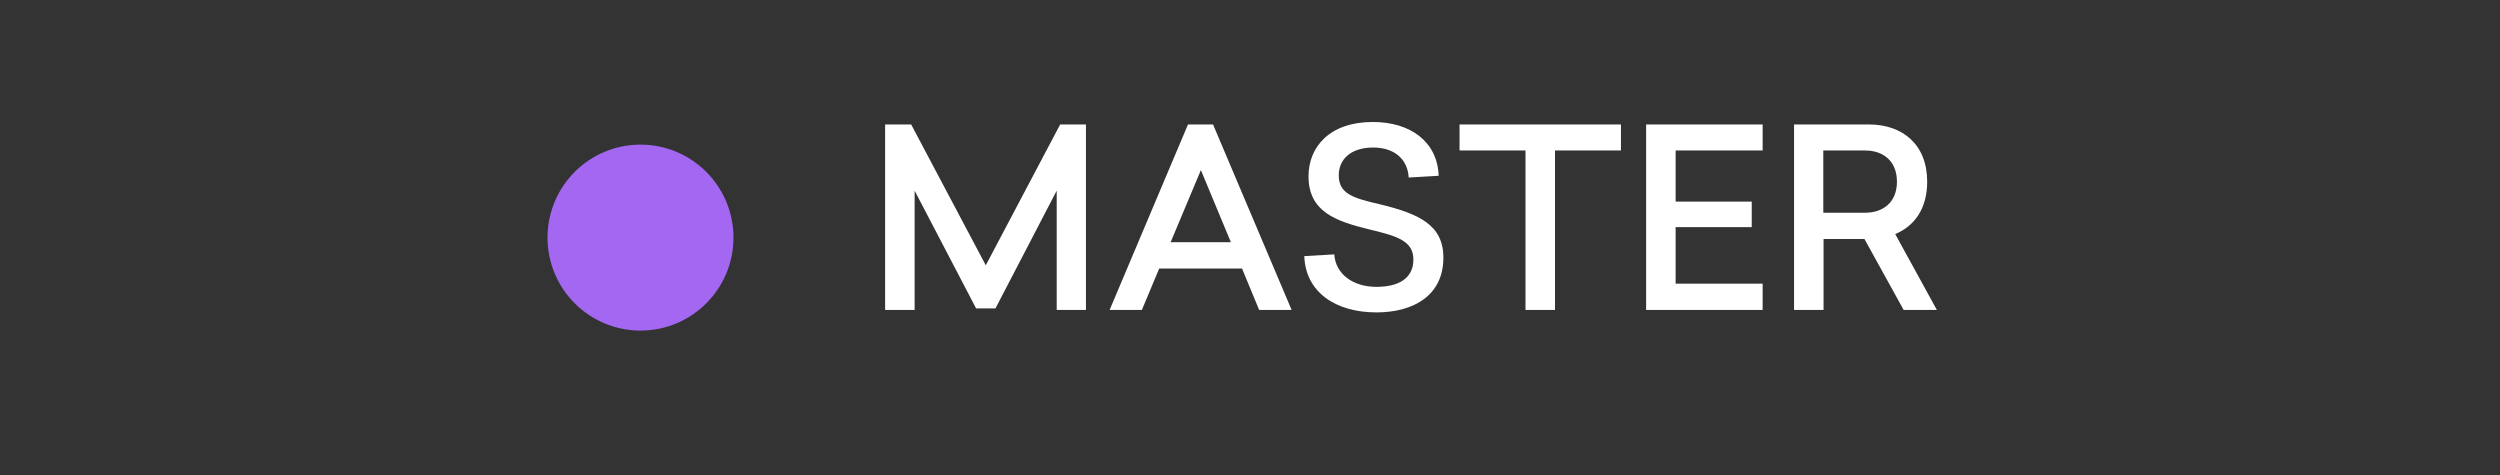
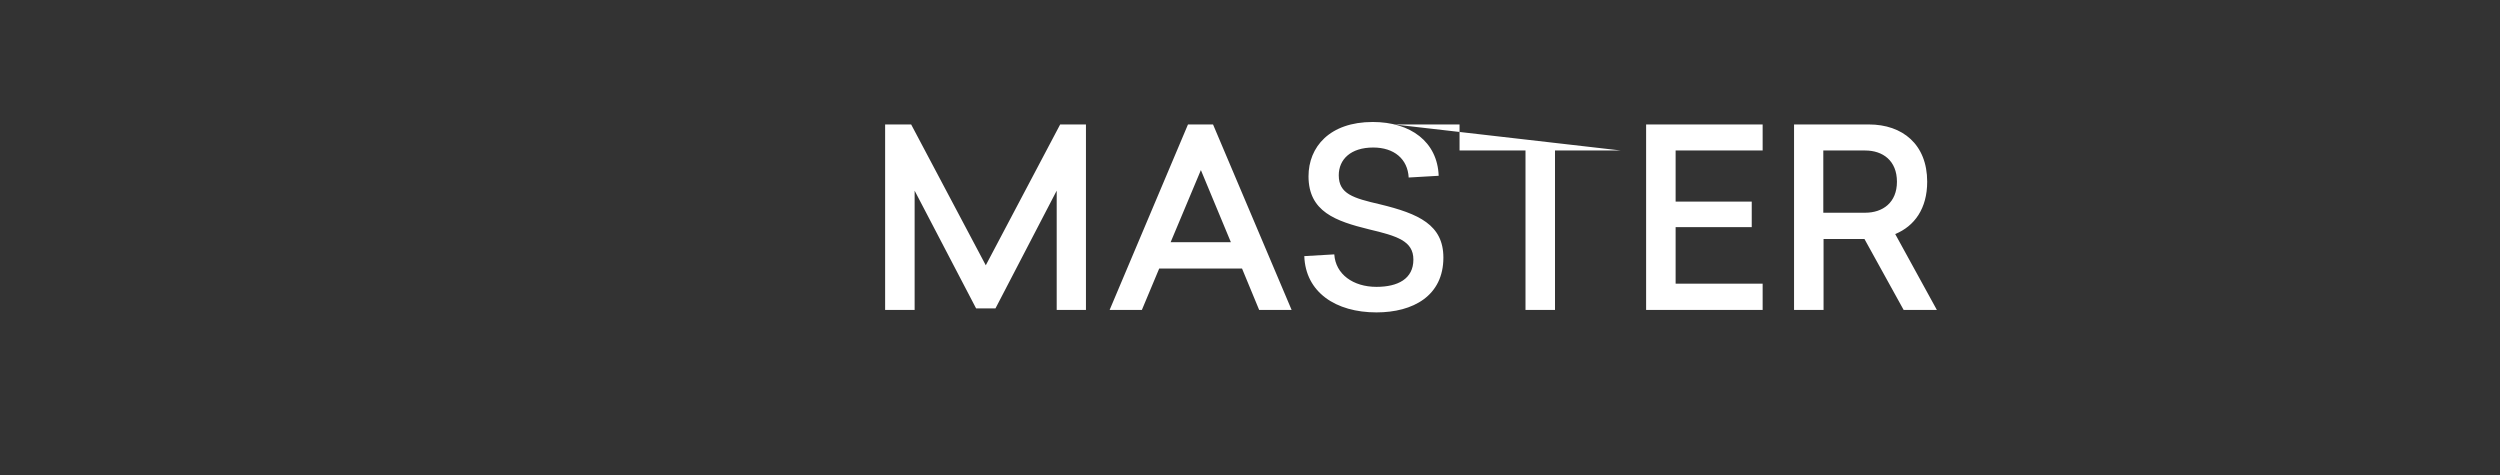
<svg xmlns="http://www.w3.org/2000/svg" width="121" height="23" viewBox="0 0 121 23" fill="none">
  <rect x="0" y="0" width="121" height="23" fill="#333333" stroke="none" />
-   <circle cx="31" cy="11.5" r="4.5" fill="#A467F1" />
-   <path d="M52.56 15V6.024H51.312L47.712 12.84L44.1 6.024H42.84V15H44.268V9.228L47.244 14.928H48.18L51.144 9.228V15H52.56ZM62.514 15L58.711 6.024H57.498L53.706 15H55.267L56.106 12.996H60.114L60.943 15H62.514ZM56.658 11.724L58.123 8.232L59.575 11.724H56.658ZM66.44 5.904C64.352 5.904 63.332 7.116 63.332 8.532C63.332 10.248 64.652 10.704 66.26 11.1C67.628 11.424 68.408 11.664 68.408 12.564C68.408 13.5 67.652 13.884 66.62 13.884C65.492 13.884 64.64 13.272 64.58 12.312L63.128 12.396C63.188 14.148 64.652 15.12 66.62 15.12C68.396 15.12 69.86 14.316 69.86 12.468C69.86 10.884 68.672 10.344 66.788 9.888C65.492 9.588 64.796 9.384 64.796 8.484C64.796 7.716 65.372 7.14 66.464 7.14C67.472 7.14 68.132 7.692 68.18 8.592L69.632 8.508C69.572 6.864 68.276 5.904 66.44 5.904ZM78.454 7.284V6.024H70.642V7.284H73.834V15H75.262V7.284H78.454ZM85.312 7.284V6.024H79.672V15H85.312V13.728H81.1V10.992H84.784V9.756H81.1V7.284H85.312ZM92.136 15H93.744L91.728 11.328C92.664 10.944 93.276 10.092 93.276 8.796C93.276 6.984 92.076 6.024 90.456 6.024H86.832V15H88.26V11.568H90.24L92.136 15ZM88.248 10.296V7.284H90.276C91.128 7.284 91.812 7.776 91.812 8.796C91.812 9.804 91.128 10.296 90.276 10.296H88.248Z" fill="white" />
+   <path d="M52.56 15V6.024H51.312L47.712 12.84L44.1 6.024H42.84V15H44.268V9.228L47.244 14.928H48.18L51.144 9.228V15H52.56ZM62.514 15L58.711 6.024H57.498L53.706 15H55.267L56.106 12.996H60.114L60.943 15H62.514ZM56.658 11.724L58.123 8.232L59.575 11.724H56.658ZM66.44 5.904C64.352 5.904 63.332 7.116 63.332 8.532C63.332 10.248 64.652 10.704 66.26 11.1C67.628 11.424 68.408 11.664 68.408 12.564C68.408 13.5 67.652 13.884 66.62 13.884C65.492 13.884 64.64 13.272 64.58 12.312L63.128 12.396C63.188 14.148 64.652 15.12 66.62 15.12C68.396 15.12 69.86 14.316 69.86 12.468C69.86 10.884 68.672 10.344 66.788 9.888C65.492 9.588 64.796 9.384 64.796 8.484C64.796 7.716 65.372 7.14 66.464 7.14C67.472 7.14 68.132 7.692 68.18 8.592L69.632 8.508C69.572 6.864 68.276 5.904 66.44 5.904ZV6.024H70.642V7.284H73.834V15H75.262V7.284H78.454ZM85.312 7.284V6.024H79.672V15H85.312V13.728H81.1V10.992H84.784V9.756H81.1V7.284H85.312ZM92.136 15H93.744L91.728 11.328C92.664 10.944 93.276 10.092 93.276 8.796C93.276 6.984 92.076 6.024 90.456 6.024H86.832V15H88.26V11.568H90.24L92.136 15ZM88.248 10.296V7.284H90.276C91.128 7.284 91.812 7.776 91.812 8.796C91.812 9.804 91.128 10.296 90.276 10.296H88.248Z" fill="white" />
</svg>